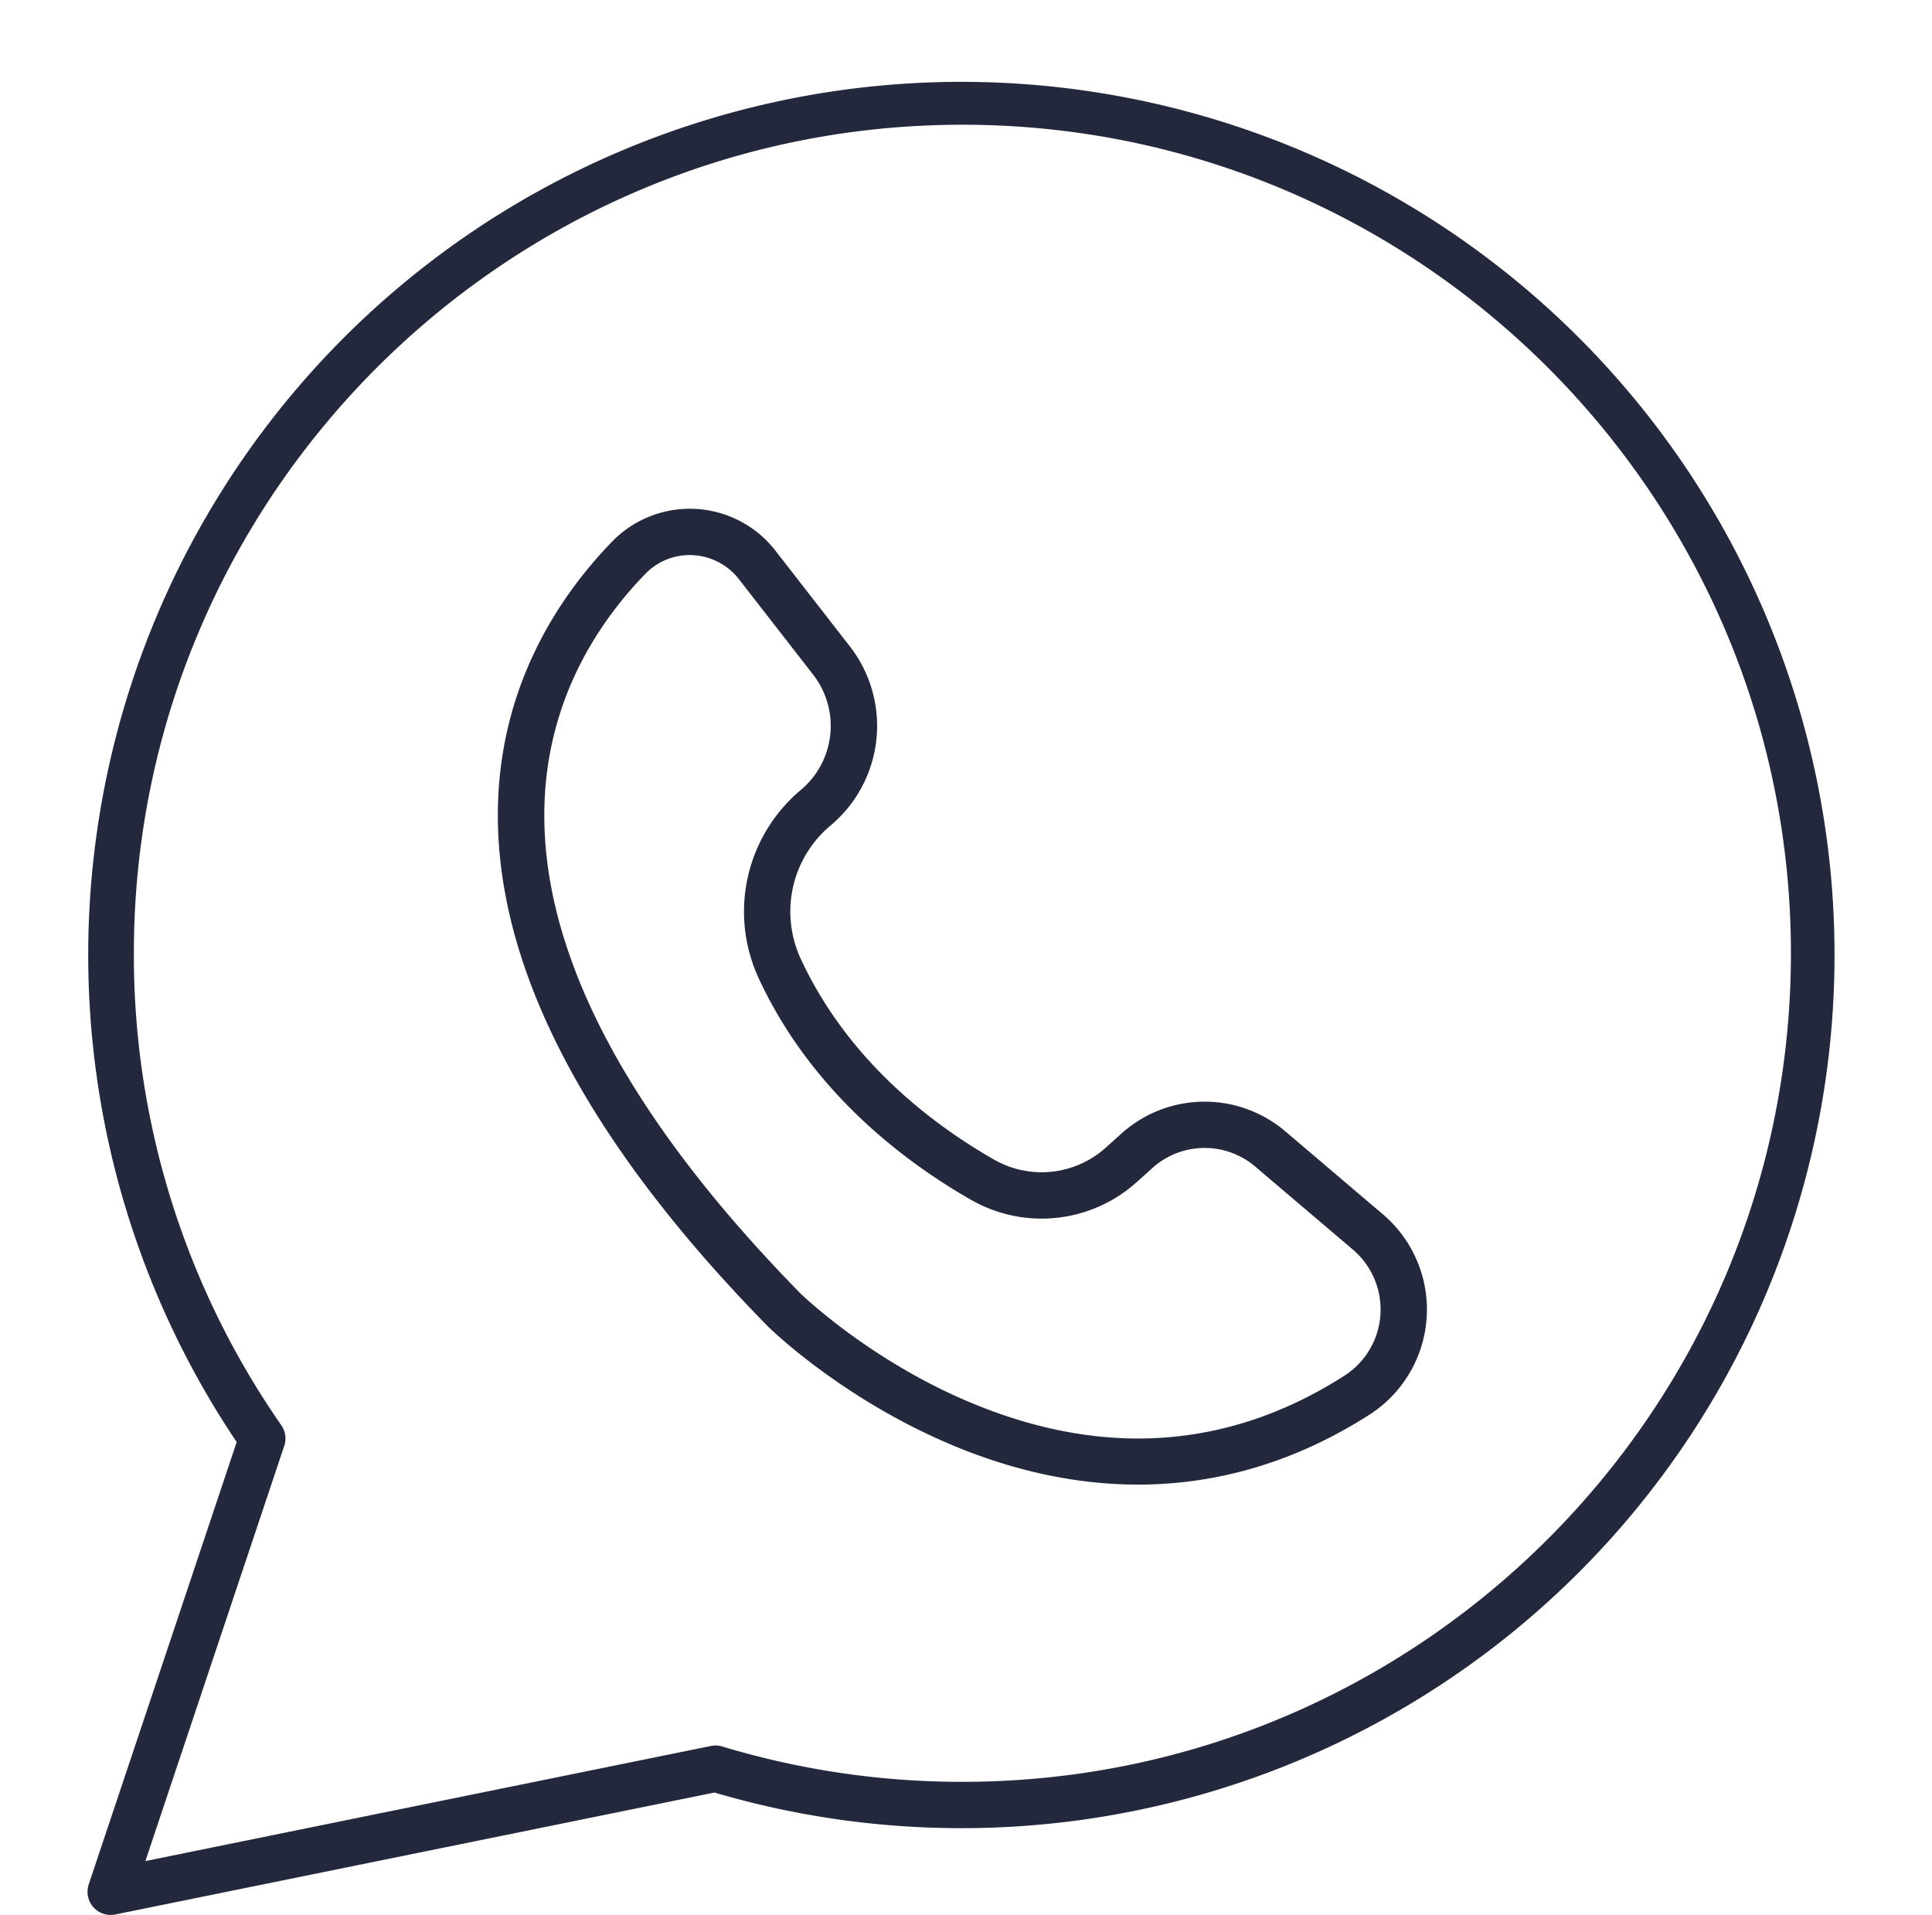
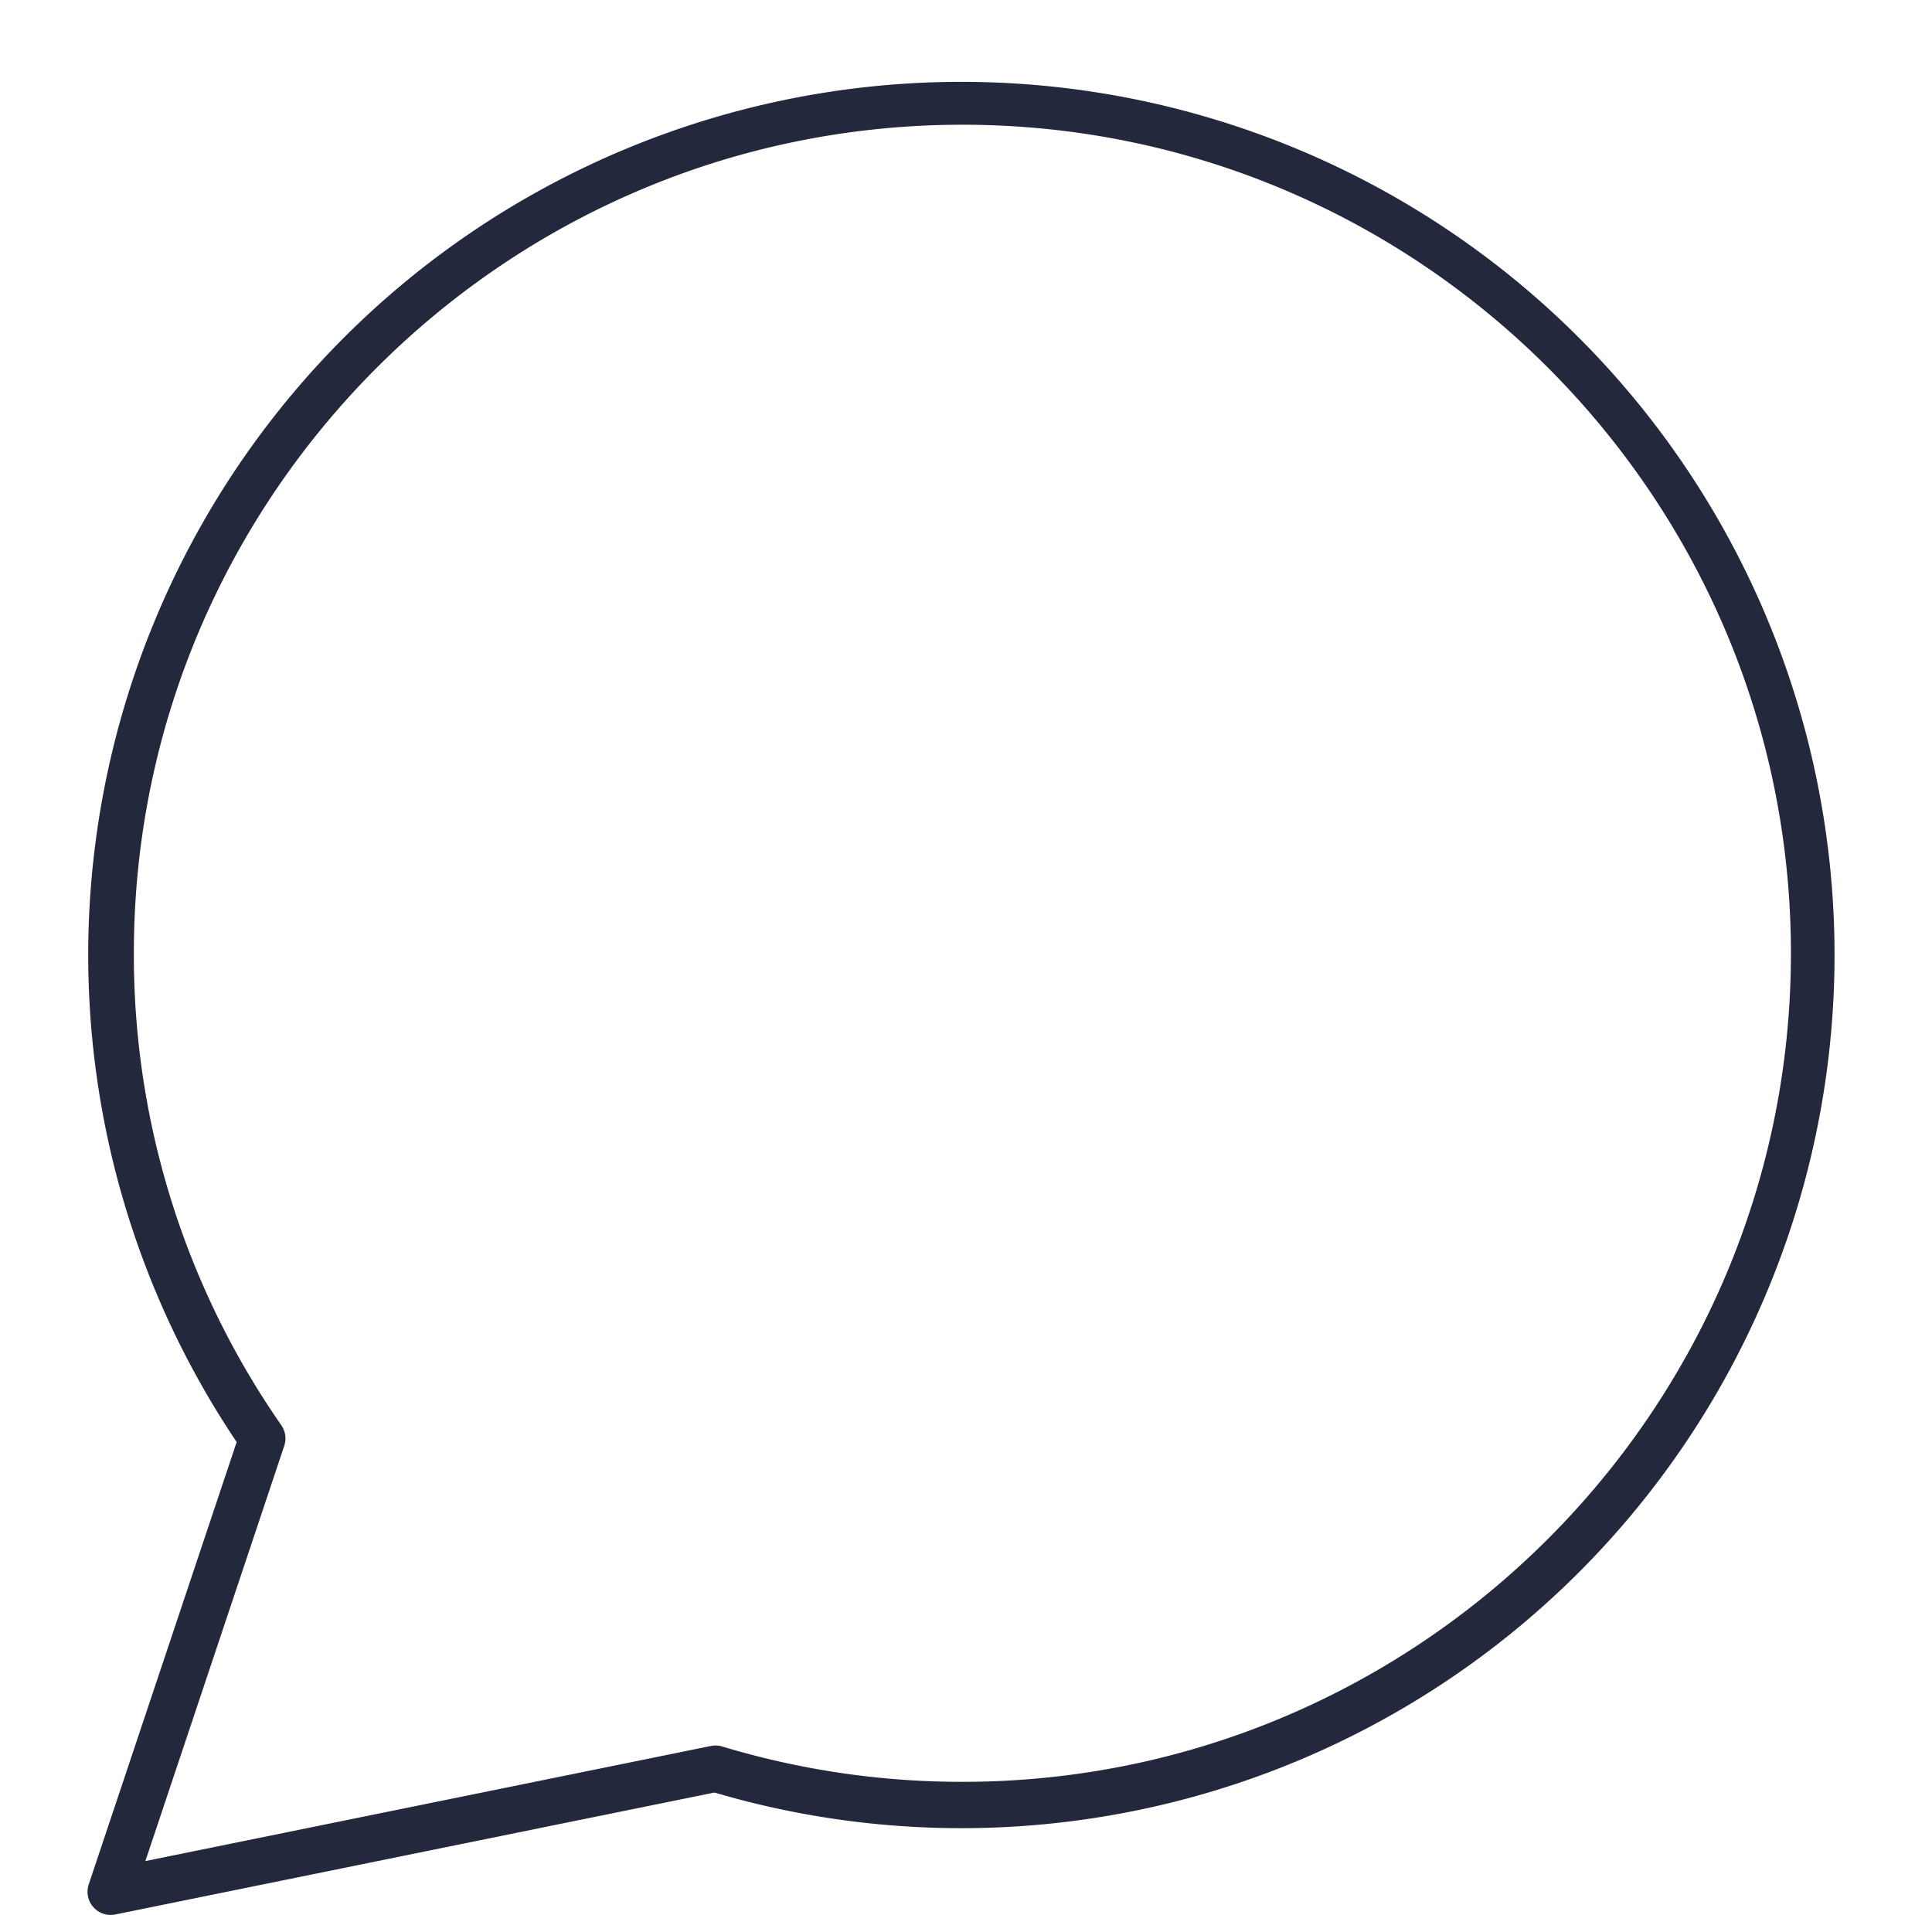
<svg xmlns="http://www.w3.org/2000/svg" data-name="Layer 2" fill="#23283d" height="1033.3" preserveAspectRatio="xMidYMid meet" version="1" viewBox="480.7 462.2 1042.5 1033.3" width="1042.5" zoomAndPan="magnify">
  <g id="change1_1">
-     <path d="M1094.827,1263.283c-33.1,0-67.069-7.264-101.034-21.608-58.867-24.86-97.112-62.153-98.712-63.729-.051-.05-.1-.1-.151-.152-94.653-96.5-143.617-187.541-145.534-270.579-1.666-72.155,32.622-122.952,61.677-152.859a58.489,58.489,0,0,1,88.064,5h0l39.956,51.373a70.024,70.024,0,0,1-10.33,96.989A60.566,60.566,0,0,0,912.7,979.4c25.327,54.821,70.74,89.27,104.375,108.515a51.715,51.715,0,0,0,60.338-6.5l8.566-7.695a67.175,67.175,0,0,1,88.093-1.2l52.857,44.932a67.433,67.433,0,0,1-7.479,108.235c-38.267,24.427-79.288,37.071-121.923,37.581C1096.628,1263.277,1095.726,1263.283,1094.827,1263.283ZM912.68,1160.189c1.624,1.572,37.879,36.262,91.562,58.76,71.818,30.1,139.7,25.275,201.754-14.336a42.432,42.432,0,0,0,4.737-68.114l-52.855-44.933a42.09,42.09,0,0,0-55.195.754l-8.566,7.7a76.673,76.673,0,0,1-89.461,9.6c-36.8-21.054-86.558-58.917-114.654-119.728a85.613,85.613,0,0,1,22.7-101.327,45.107,45.107,0,0,0,6.654-62.48L879.4,774.7A33.621,33.621,0,0,0,854.7,761.769,33.225,33.225,0,0,0,829,771.777C773.765,828.634,711.207,954.7,912.68,1160.189Z" />
-   </g>
+     </g>
  <g id="change1_2">
    <path d="M540.425,1495.493a12.5,12.5,0,0,1-11.855-16.466l79.839-238.7a471.152,471.152,0,1,1,257.824,189.119L709.8,1461.271l-166.884,33.971A12.491,12.491,0,0,1,540.425,1495.493ZM1000,529.507c-246.519,0-447.075,200.563-447.075,447.088A444.4,444.4,0,0,0,632.5,1231.263a12.5,12.5,0,0,1,1.587,11.094l-74.943,224.068,145.669-29.653,159.5-32.451a12.523,12.523,0,0,1,6.11.283A447.363,447.363,0,0,0,1000,1423.67c246.519,0,447.075-200.557,447.075-447.075S1246.519,529.507,1000,529.507Z" />
  </g>
</svg>